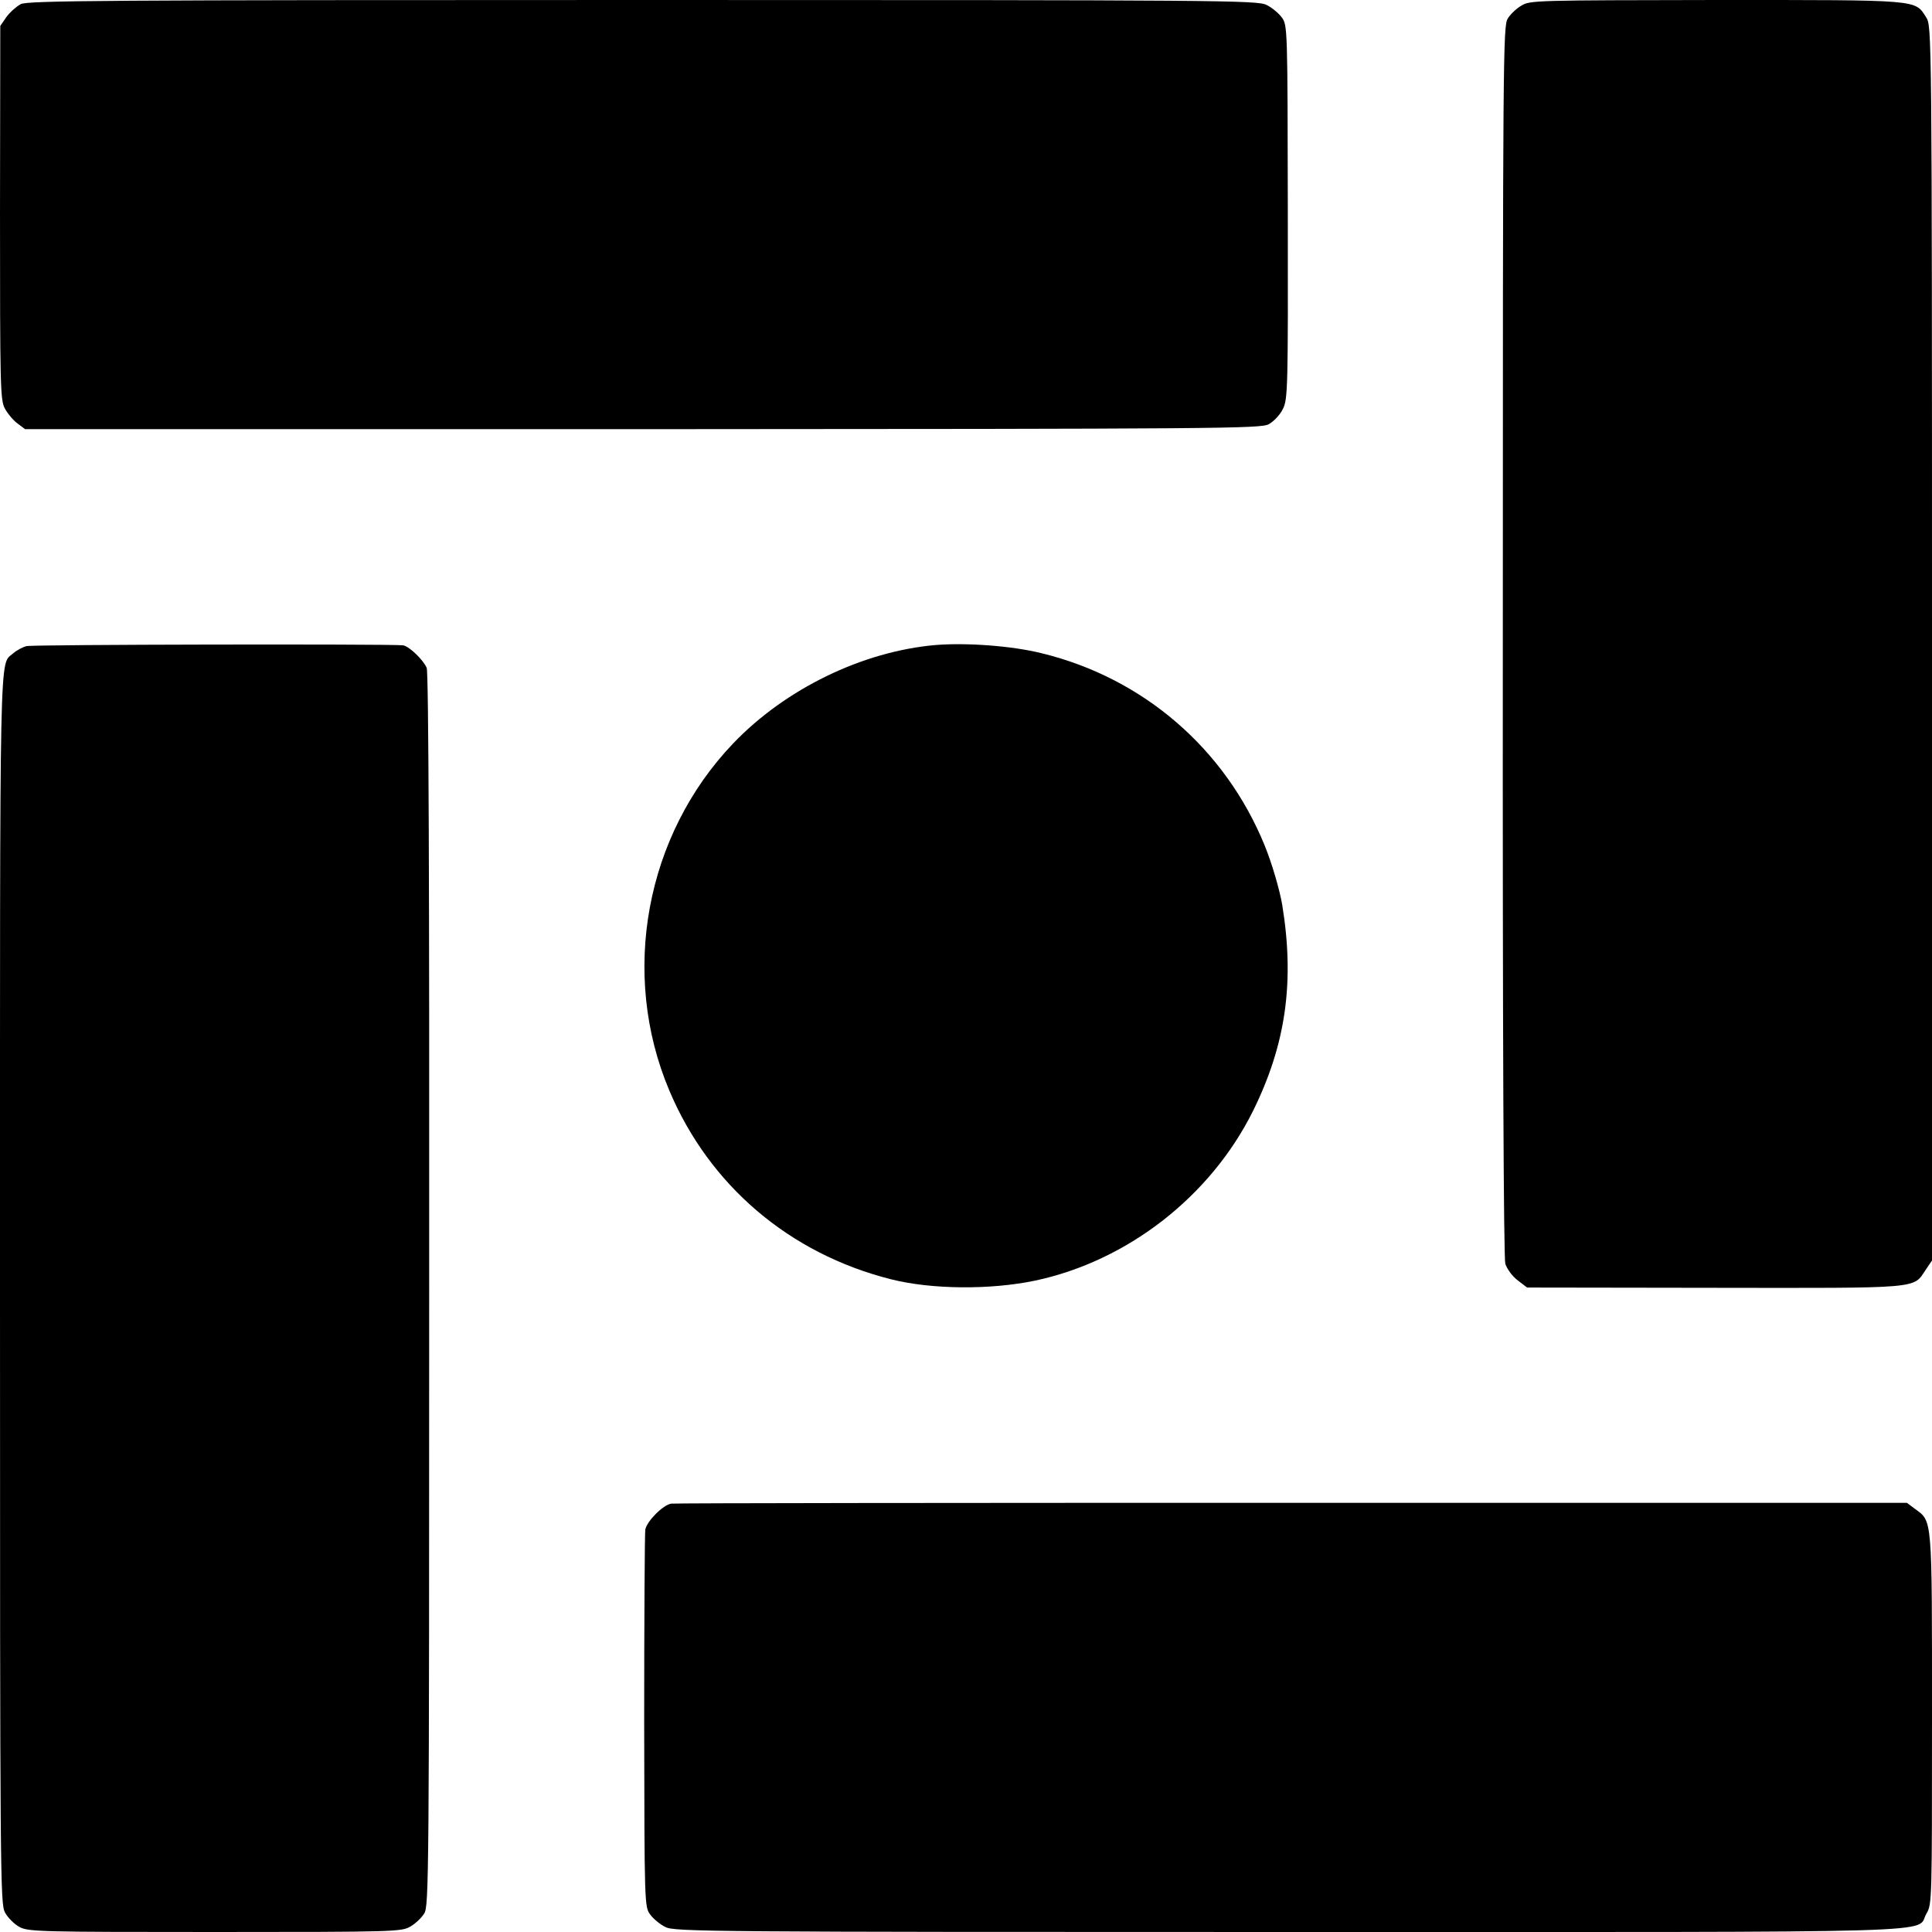
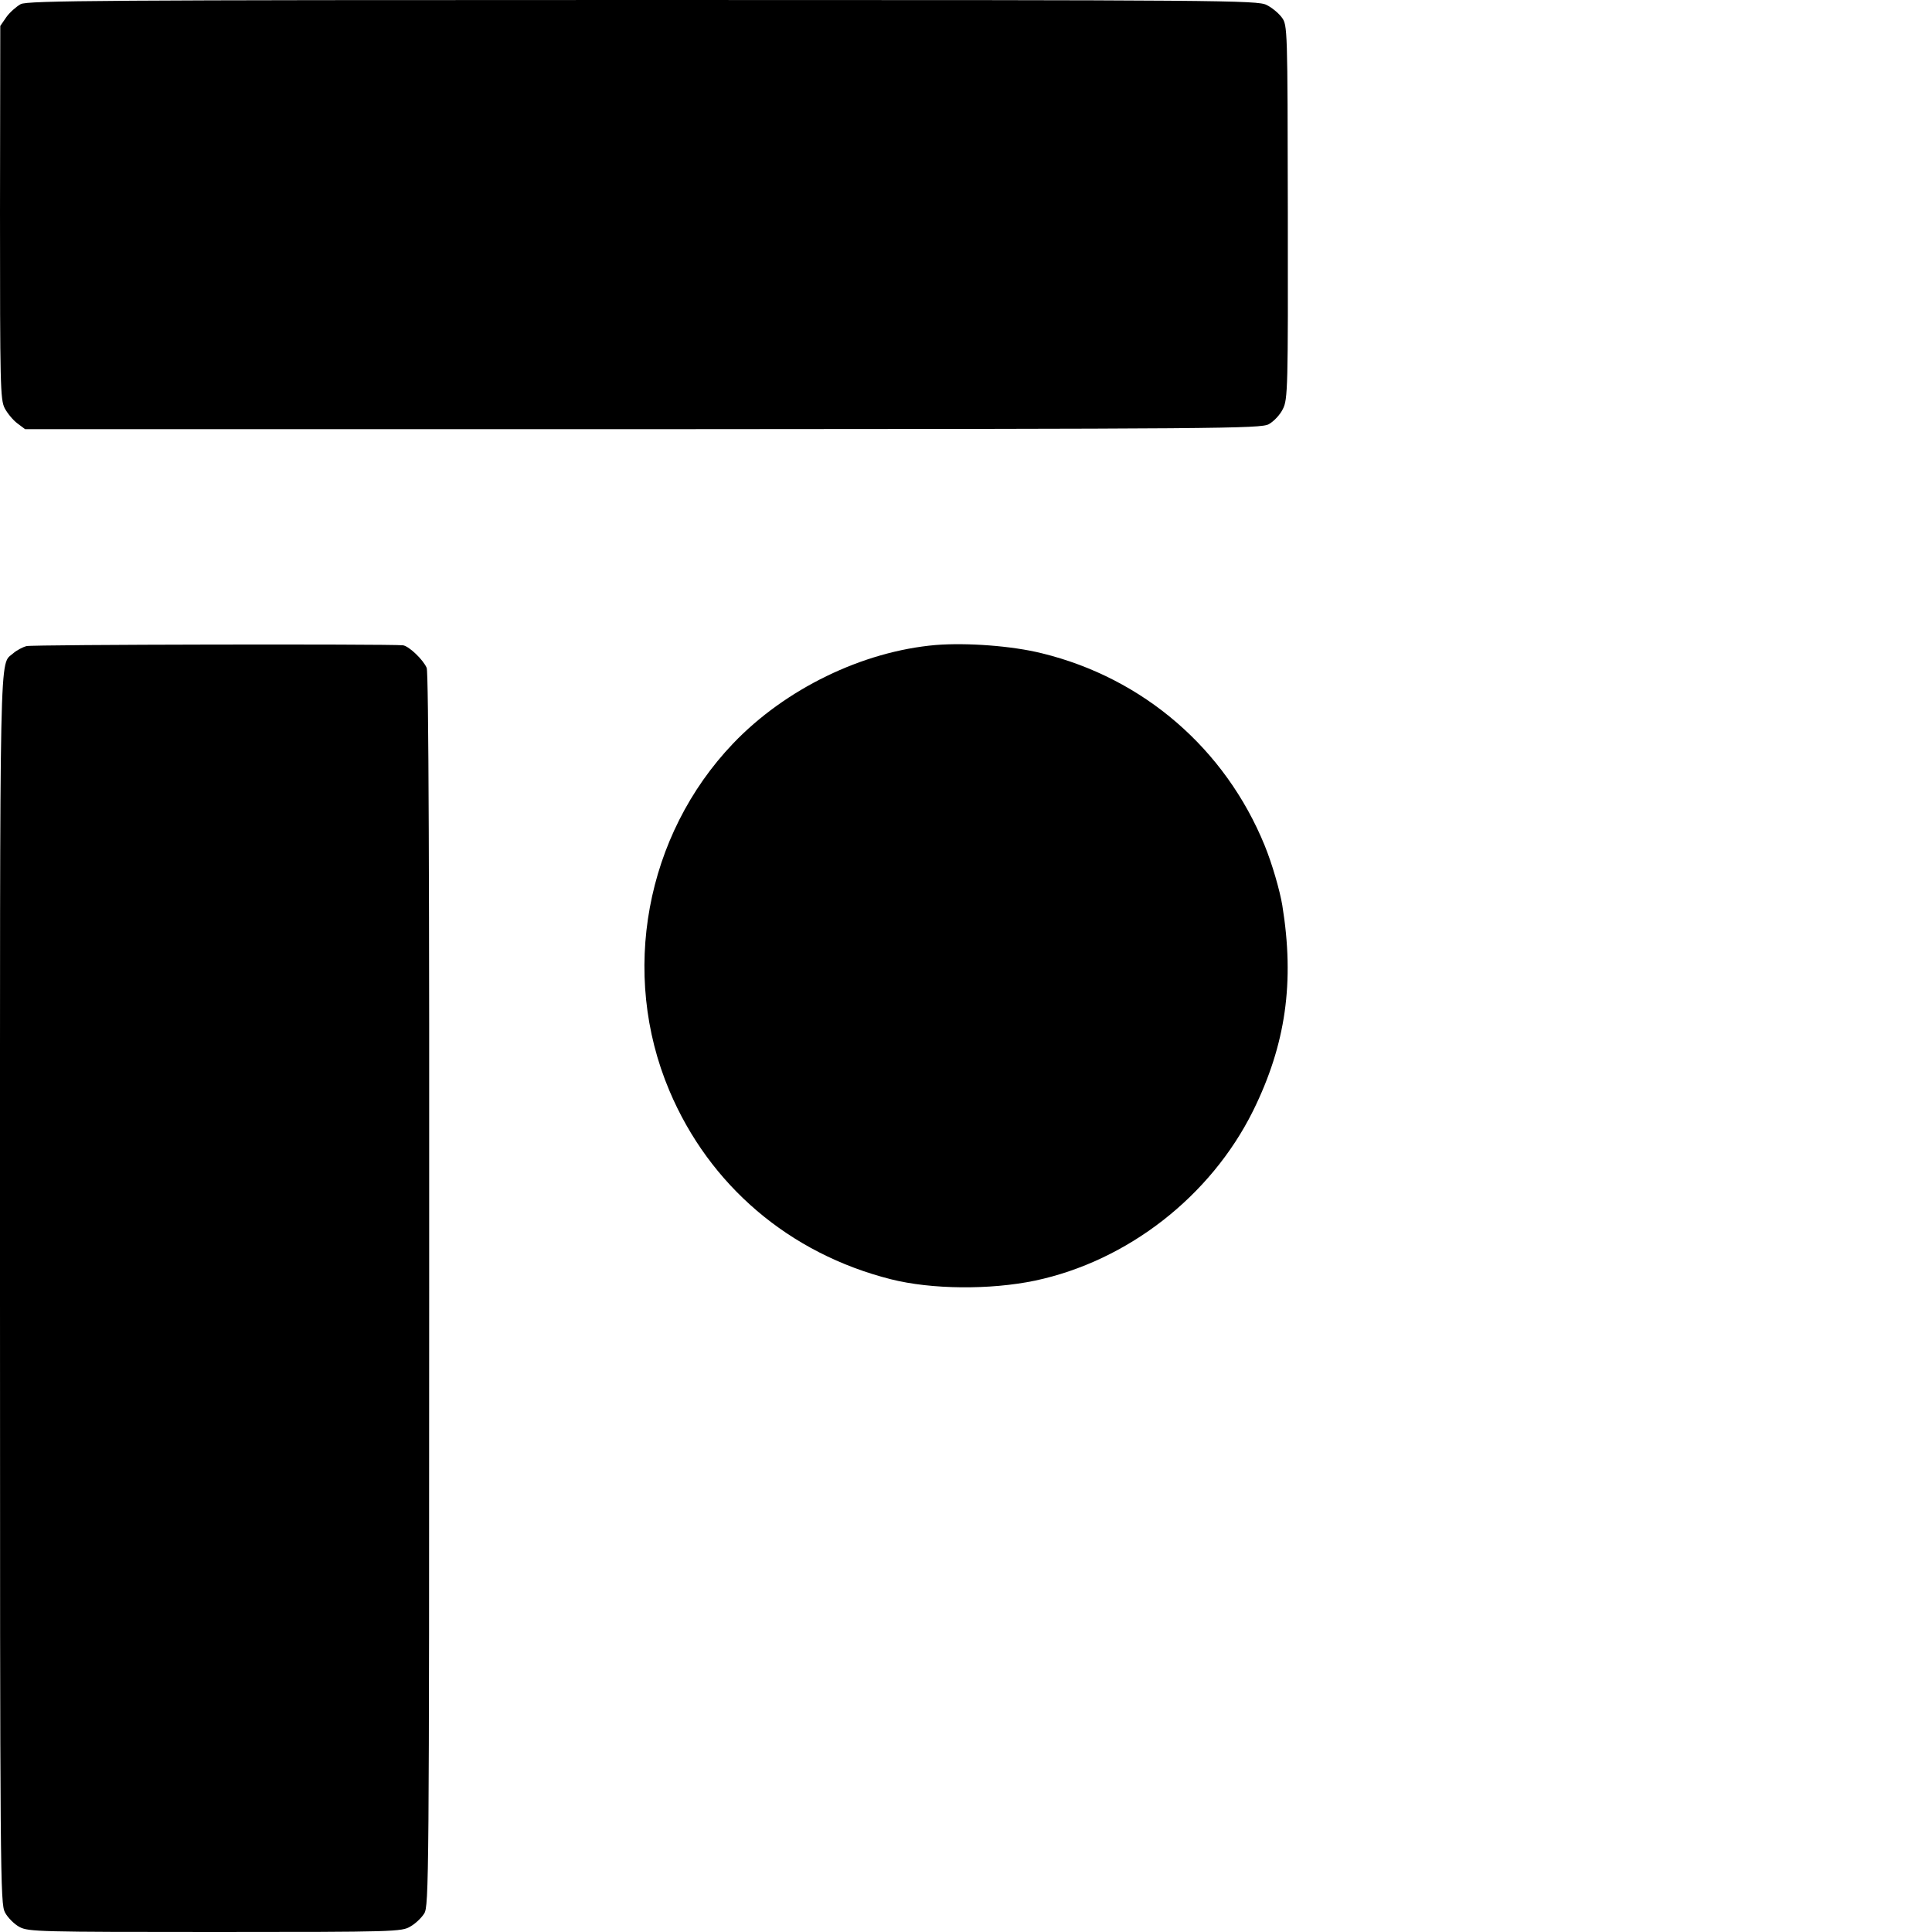
<svg xmlns="http://www.w3.org/2000/svg" version="1.0" width="700pt" height="700pt" viewBox="0 0 700 700" preserveAspectRatio="xMidYMid meet">
  <g transform="translate(0,700) scale(0.1,-0.1)" fill="#000000" stroke="none">
-     <path d="M75 6985 c-16 -9 -40 -30 -52 -47 l-22 -32 -1 -675 c0 -625 1 -679 17 -710 10 -19 31 -44 46 -55 l28 -21 2237 0 c2101 1 2239 2 2269 18 18 10 41 34 51 55 18 35 19 74 18 714 -1 668 -1 677 -22 705 -11 15 -36 36 -55 45 -32 17 -160 18 -2259 18 -1958 0 -2229 -2 -2255 -15z" />
-     <path d="M5513 6980 c-18 -10 -40 -31 -50 -47 -17 -26 -18 -126 -18 -2253 -1 -1437 3 -2237 9 -2259 6 -18 25 -45 45 -60 l34 -26 680 -1 c753 -1 718 -4 764 65 l23 34 0 2236 c0 2224 -1 2236 -21 2268 -42 65 -16 63 -761 63 -647 -1 -675 -1 -705 -20z" />
+     <path d="M75 6985 c-16 -9 -40 -30 -52 -47 l-22 -32 -1 -675 c0 -625 1 -679 17 -710 10 -19 31 -44 46 -55 l28 -21 2237 0 c2101 1 2239 2 2269 18 18 10 41 34 51 55 18 35 19 74 18 714 -1 668 -1 677 -22 705 -11 15 -36 36 -55 45 -32 17 -160 18 -2259 18 -1958 0 -2229 -2 -2255 -15" />
    <path d="M96 4659 c-15 -4 -37 -16 -48 -26 -51 -46 -48 90 -48 -2300 0 -2139 1 -2230 18 -2262 10 -19 34 -43 53 -53 32 -17 74 -18 709 -18 651 0 676 1 707 20 18 10 40 31 50 47 17 26 18 127 18 2258 1 1459 -2 2239 -9 2255 -12 29 -64 79 -86 82 -57 5 -1341 3 -1364 -3z" />
    <path d="M3390 4663 c-265 -23 -545 -159 -734 -357 -317 -332 -410 -833 -231 -1257 145 -344 435 -591 803 -684 146 -37 359 -39 522 -5 335 71 636 305 790 615 119 241 151 467 106 745 -9 54 -37 151 -64 217 -143 350 -439 606 -807 696 -108 27 -272 39 -385 30z" />
-     <path d="M2432 1552 c-29 -4 -88 -63 -94 -94 -2 -13 -4 -325 -4 -695 1 -663 1 -672 22 -700 11 -15 36 -36 55 -45 32 -17 160 -18 2257 -18 2471 0 2269 -6 2312 67 20 33 20 47 20 706 0 742 2 713 -63 761 l-28 21 -2227 0 c-1225 0 -2237 -1 -2250 -3z" />
  </g>
</svg>